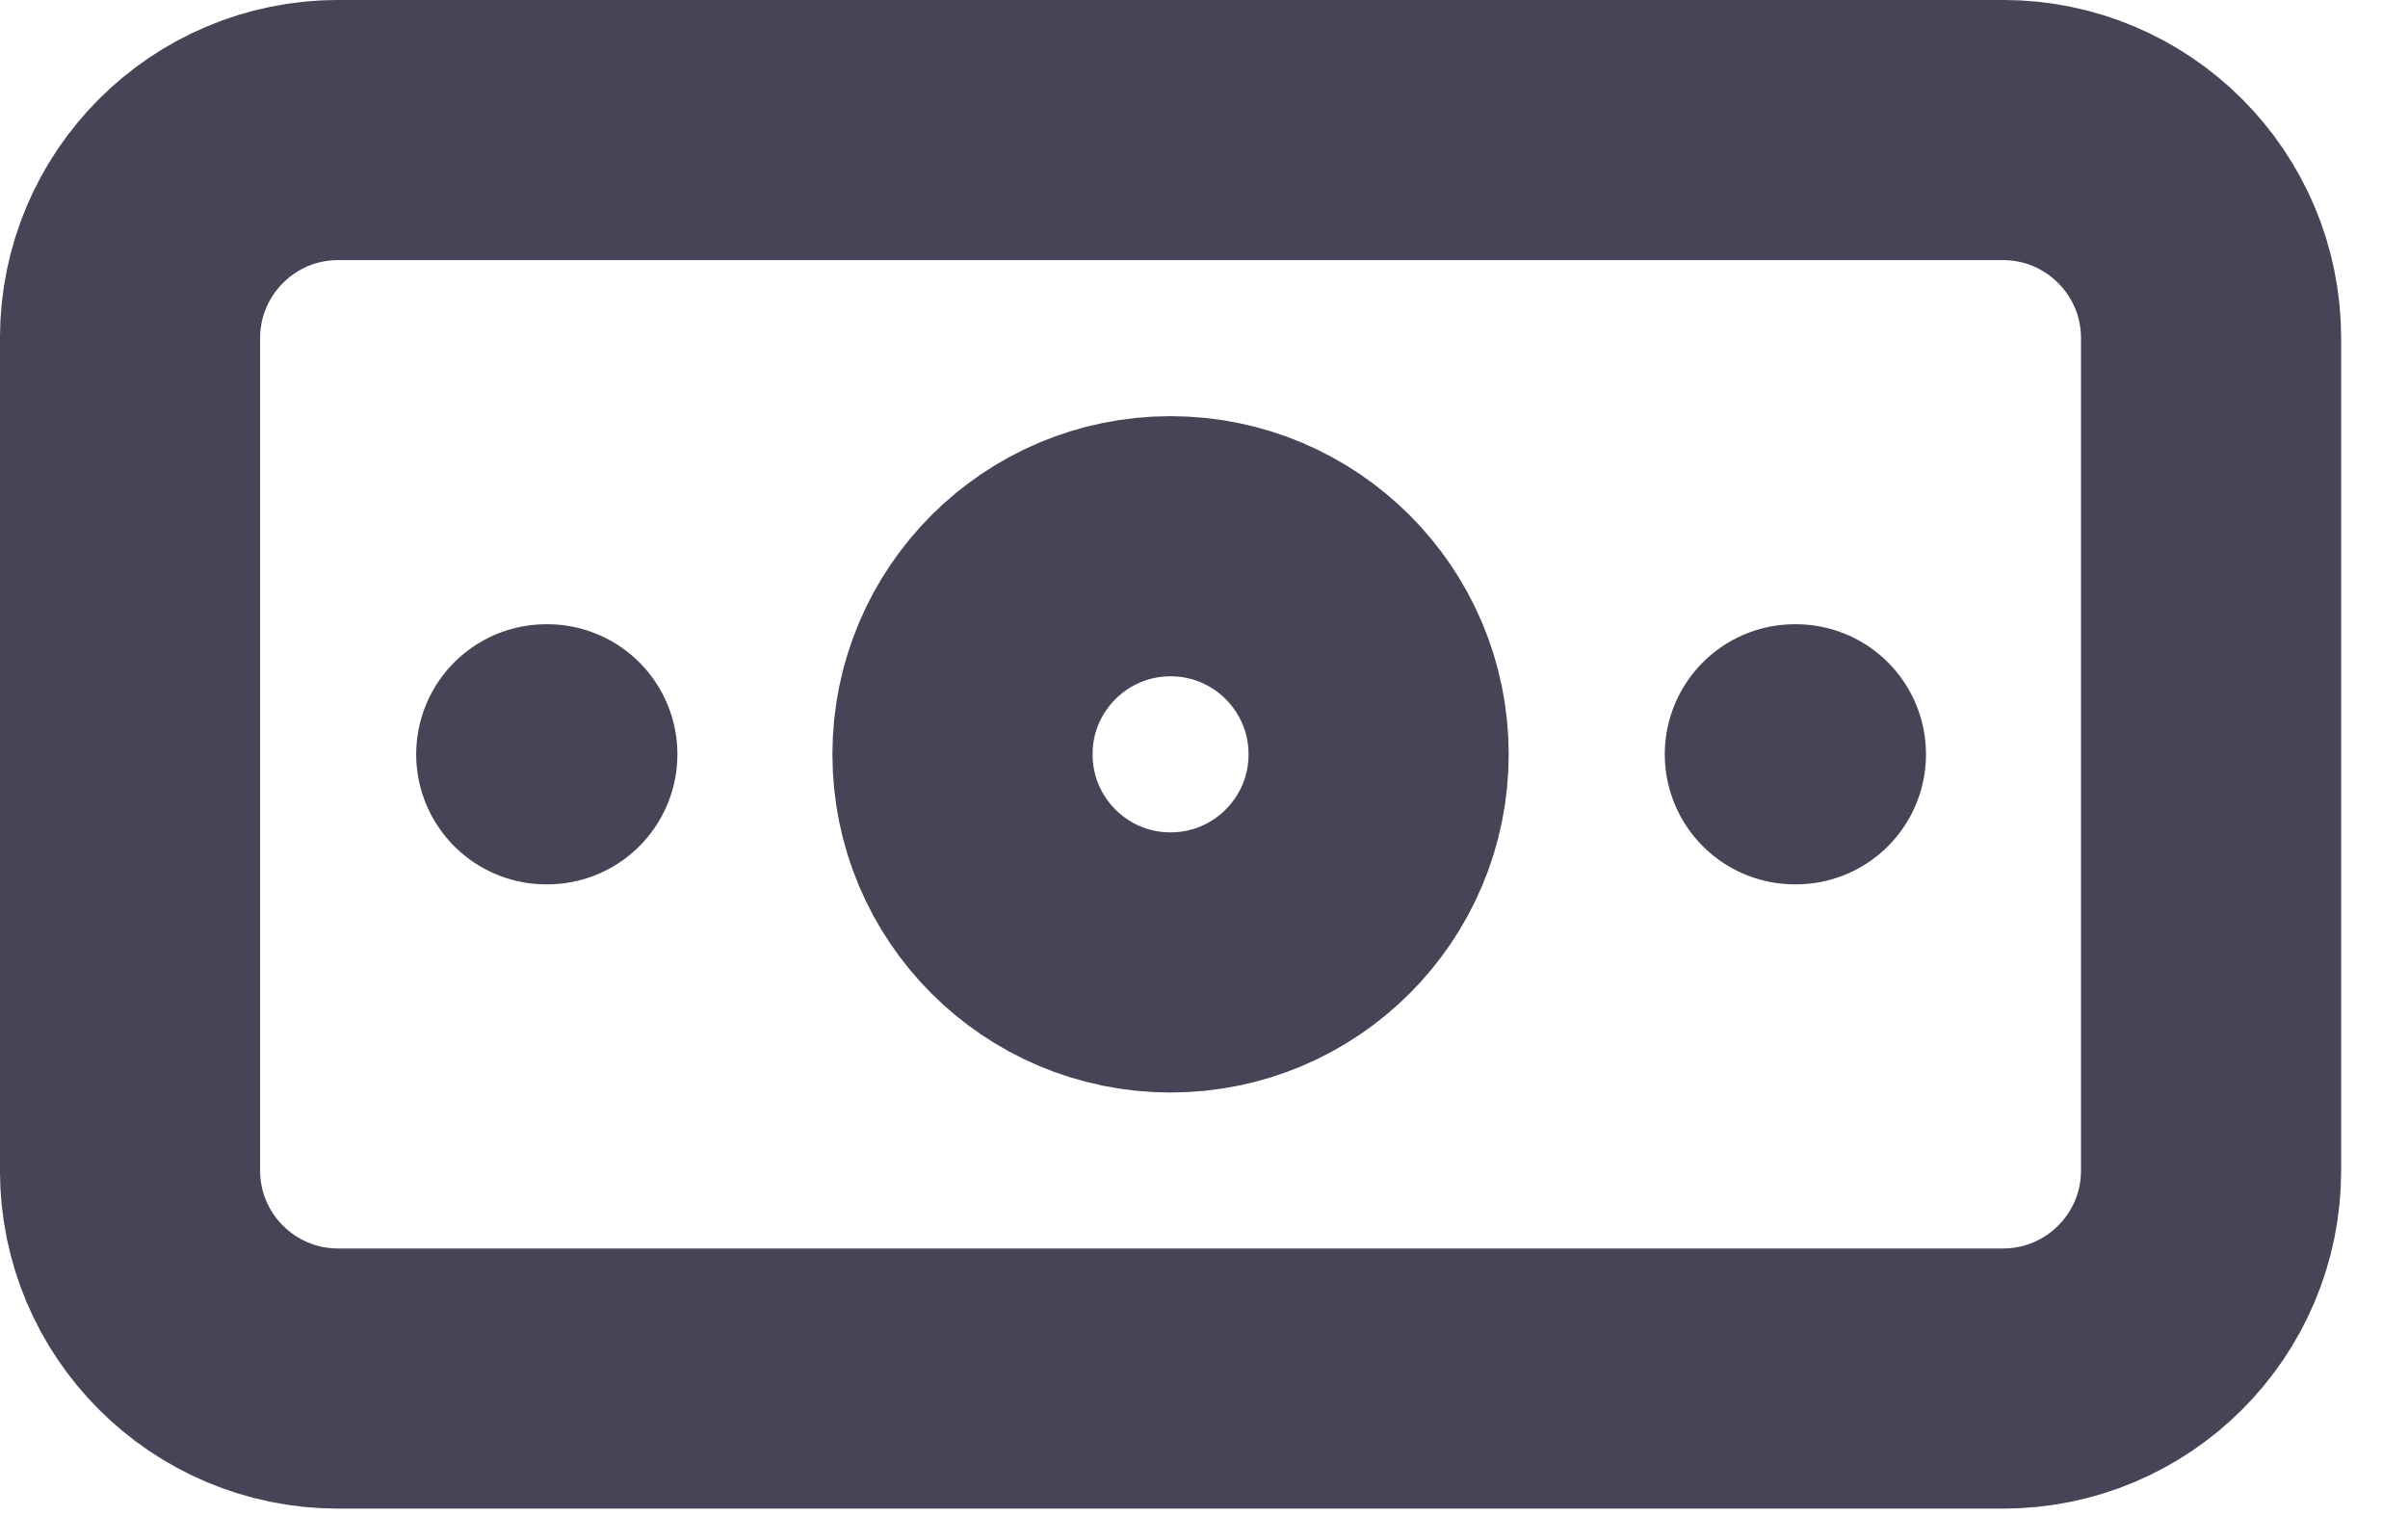
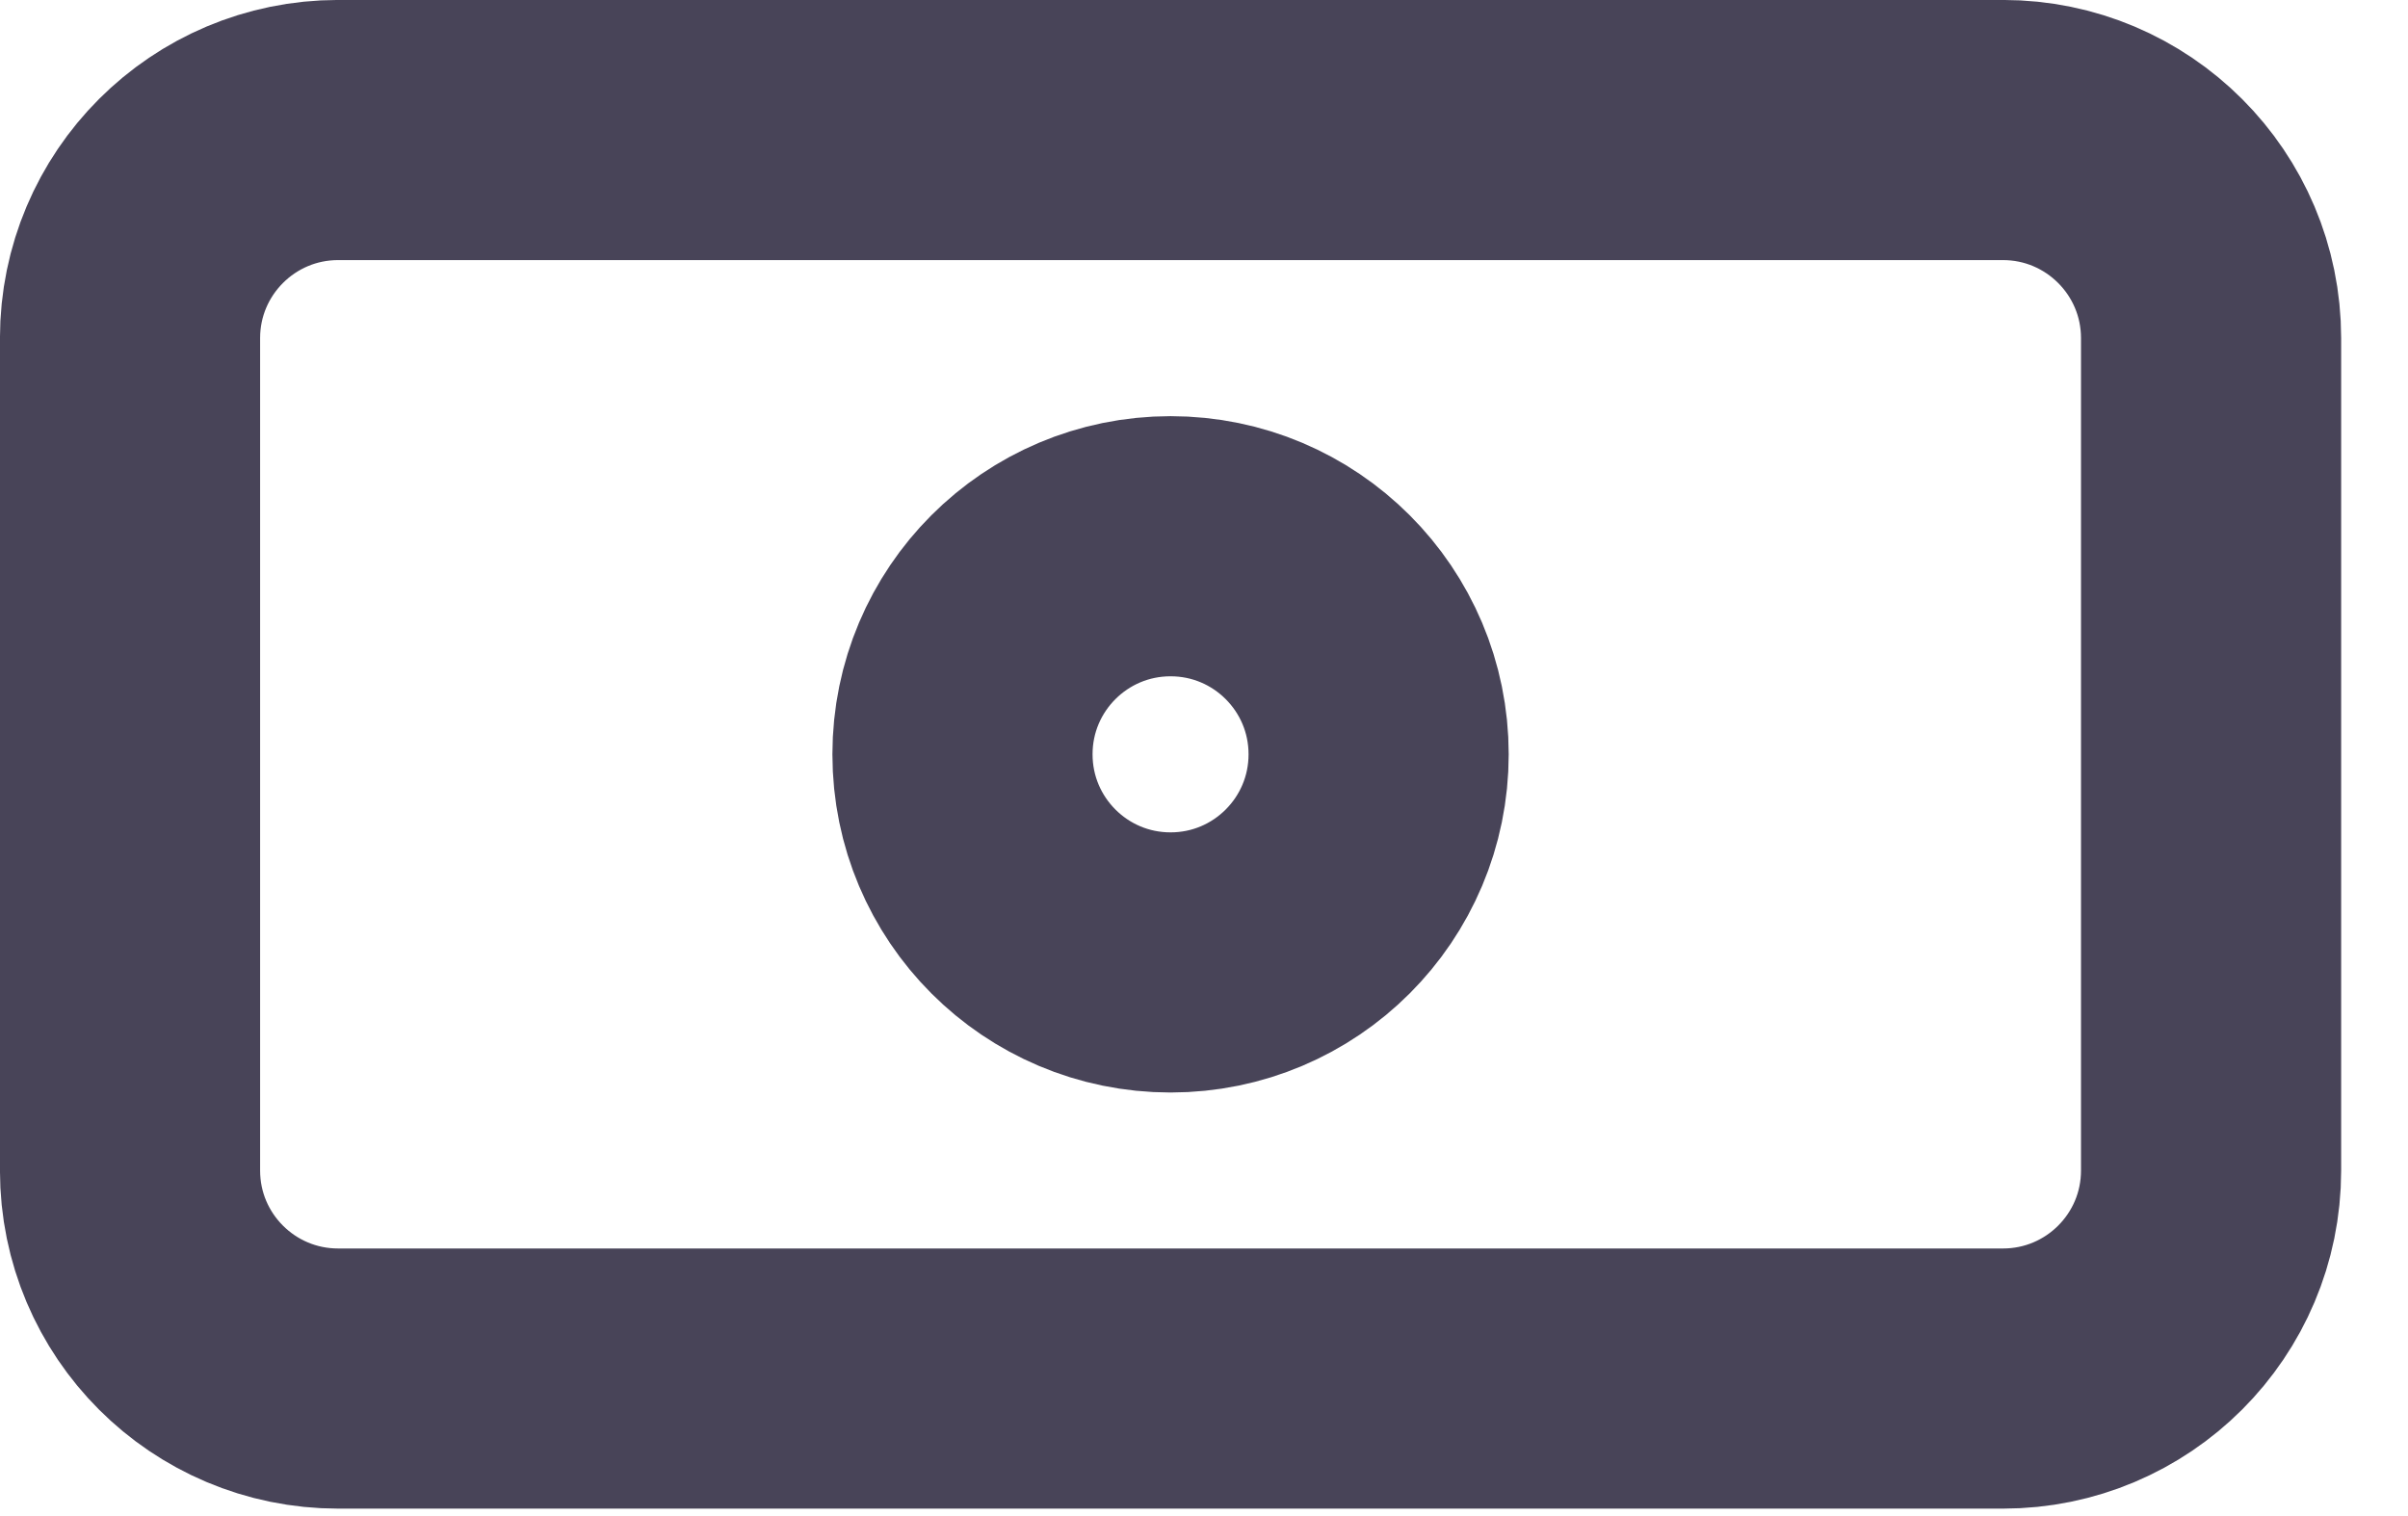
<svg xmlns="http://www.w3.org/2000/svg" width="27" height="17" viewBox="0 0 27 17" fill="none">
  <path d="M22.458 1.458H3.792C2.503 1.458 1.458 2.503 1.458 3.792V13.125C1.458 14.414 2.503 15.458 3.792 15.458H22.458C23.747 15.458 24.792 14.414 24.792 13.125V3.792C24.792 2.503 23.747 1.458 22.458 1.458Z" stroke="#484458" stroke-width="2.917" stroke-linecap="round" stroke-linejoin="round" />
  <path d="M13.125 10.792C14.414 10.792 15.458 9.747 15.458 8.458C15.458 7.17 14.414 6.125 13.125 6.125C11.836 6.125 10.792 7.17 10.792 8.458C10.792 9.747 11.836 10.792 13.125 10.792Z" stroke="#484458" stroke-width="2.917" stroke-linecap="round" stroke-linejoin="round" />
-   <path d="M6.125 8.458H6.137M20.125 8.458H20.137" stroke="#484458" stroke-width="2.917" stroke-linecap="round" stroke-linejoin="round" />
</svg>